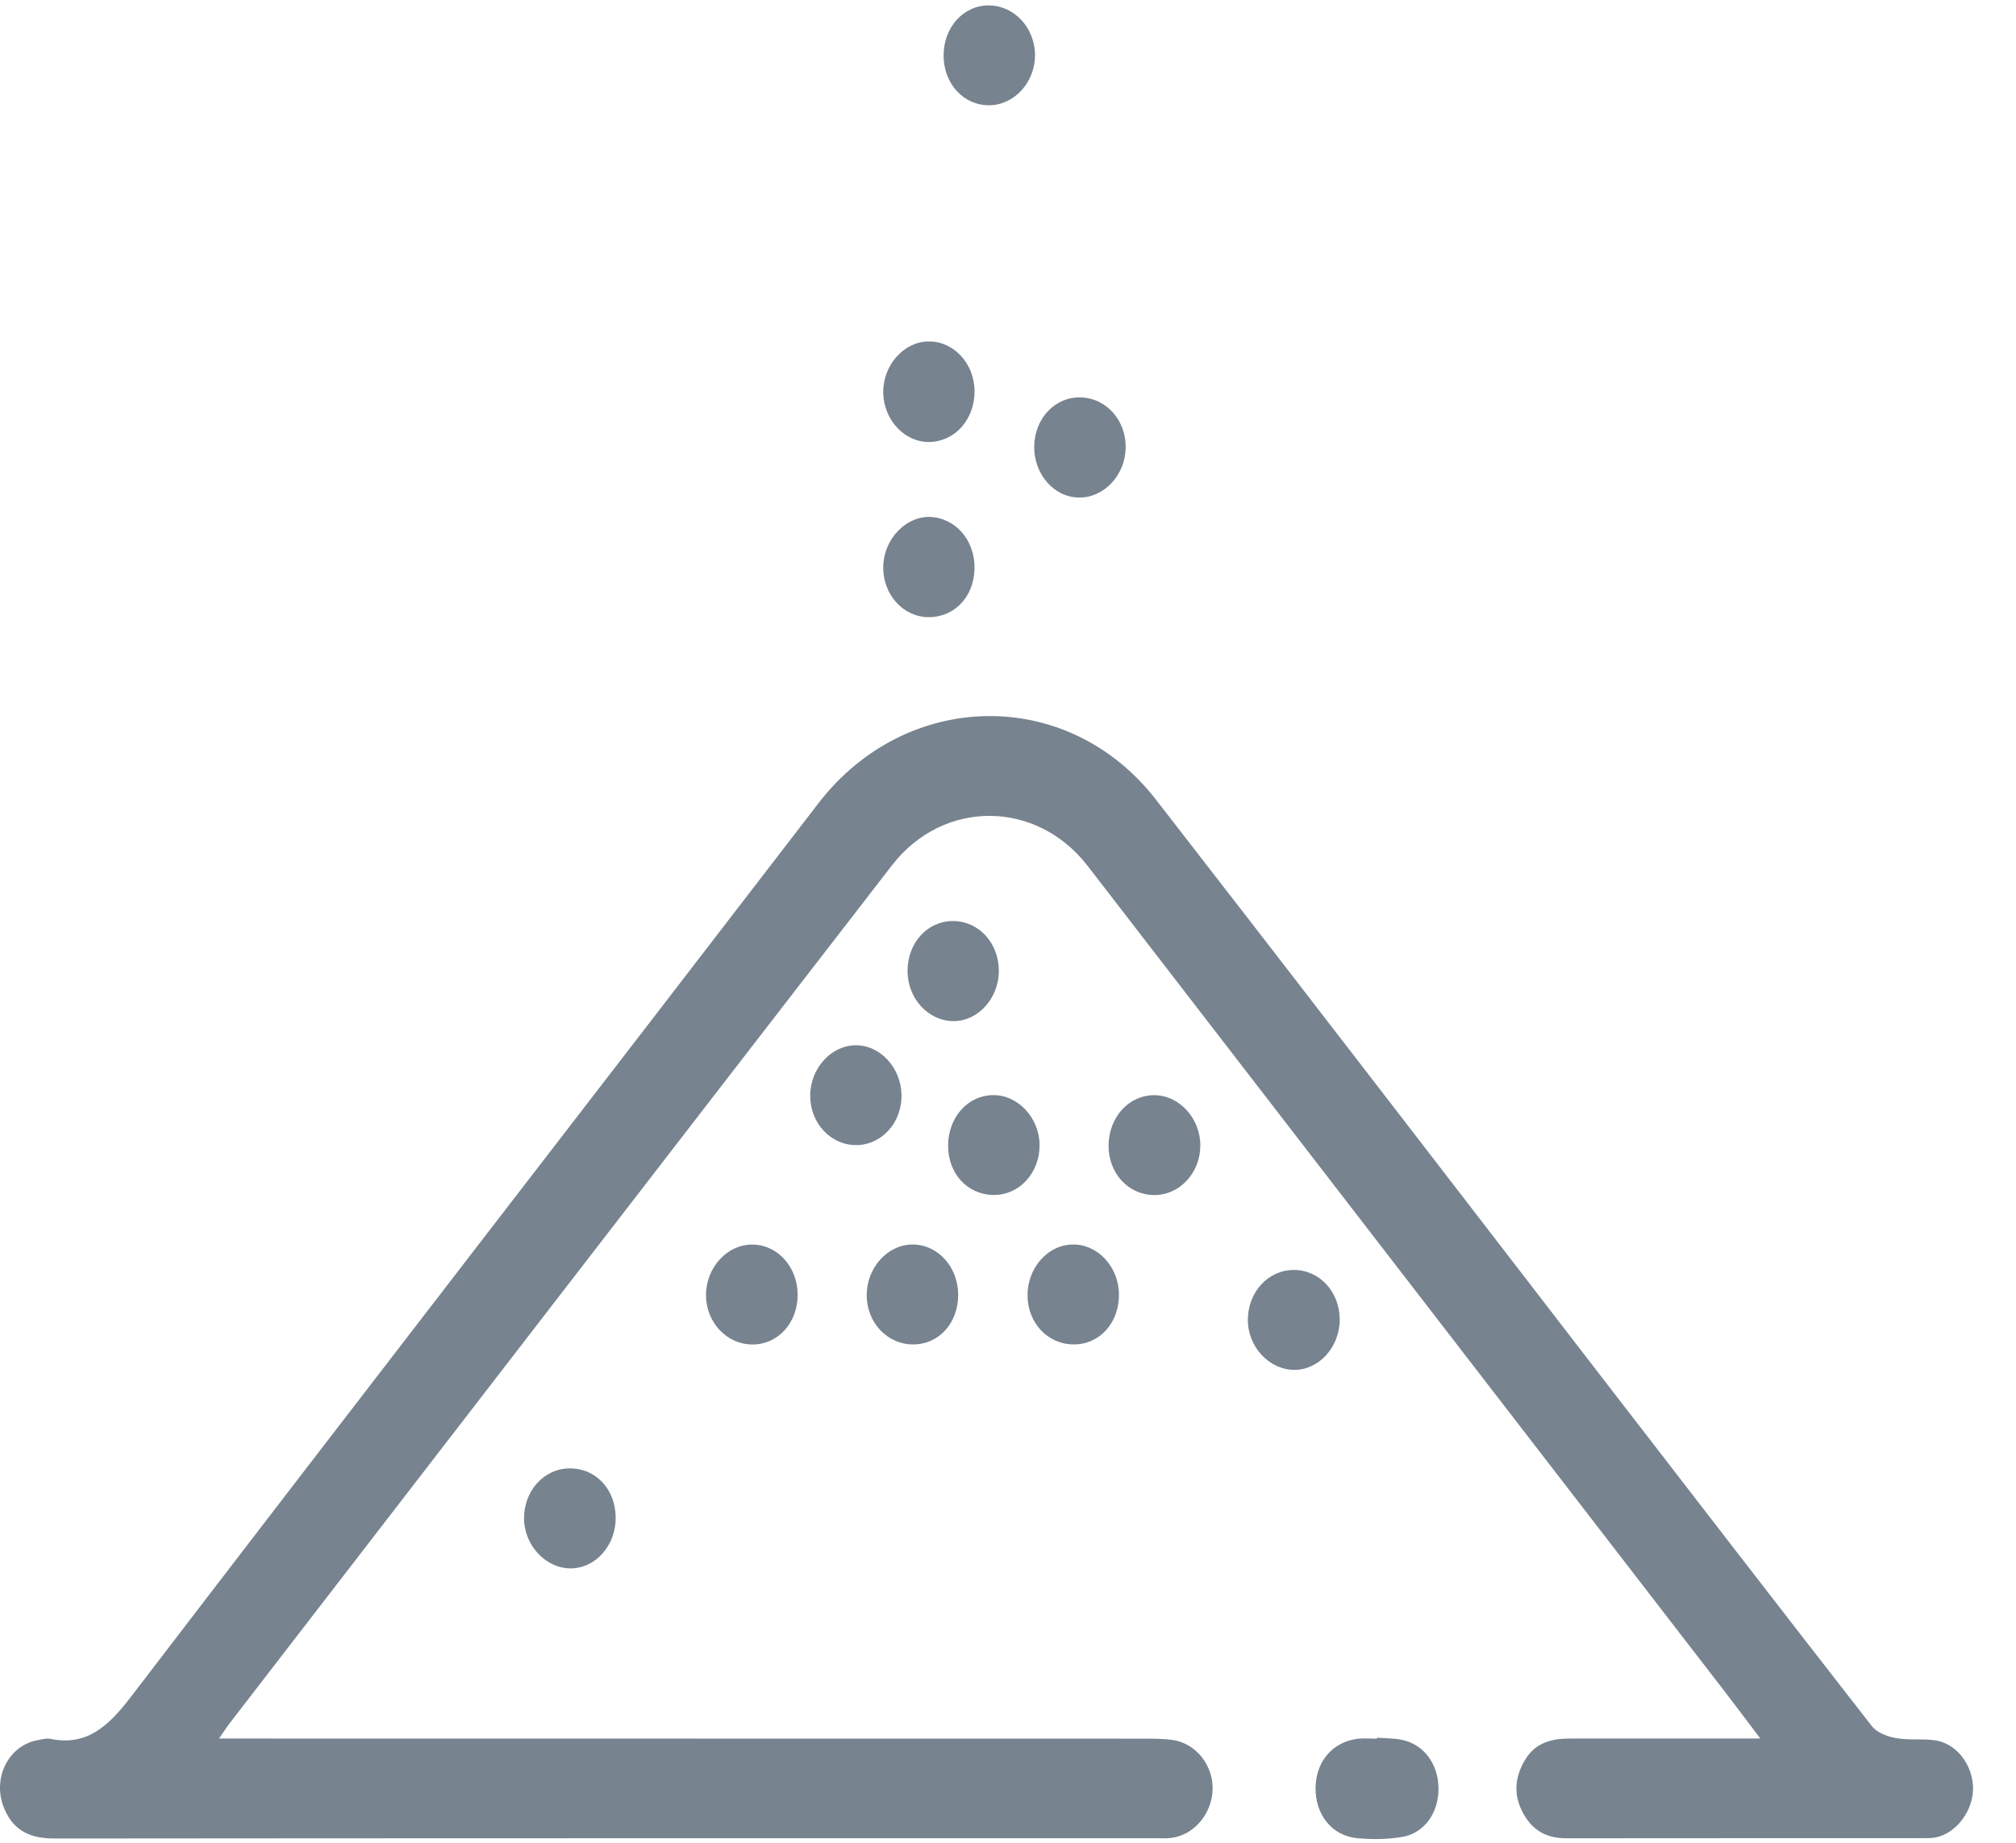
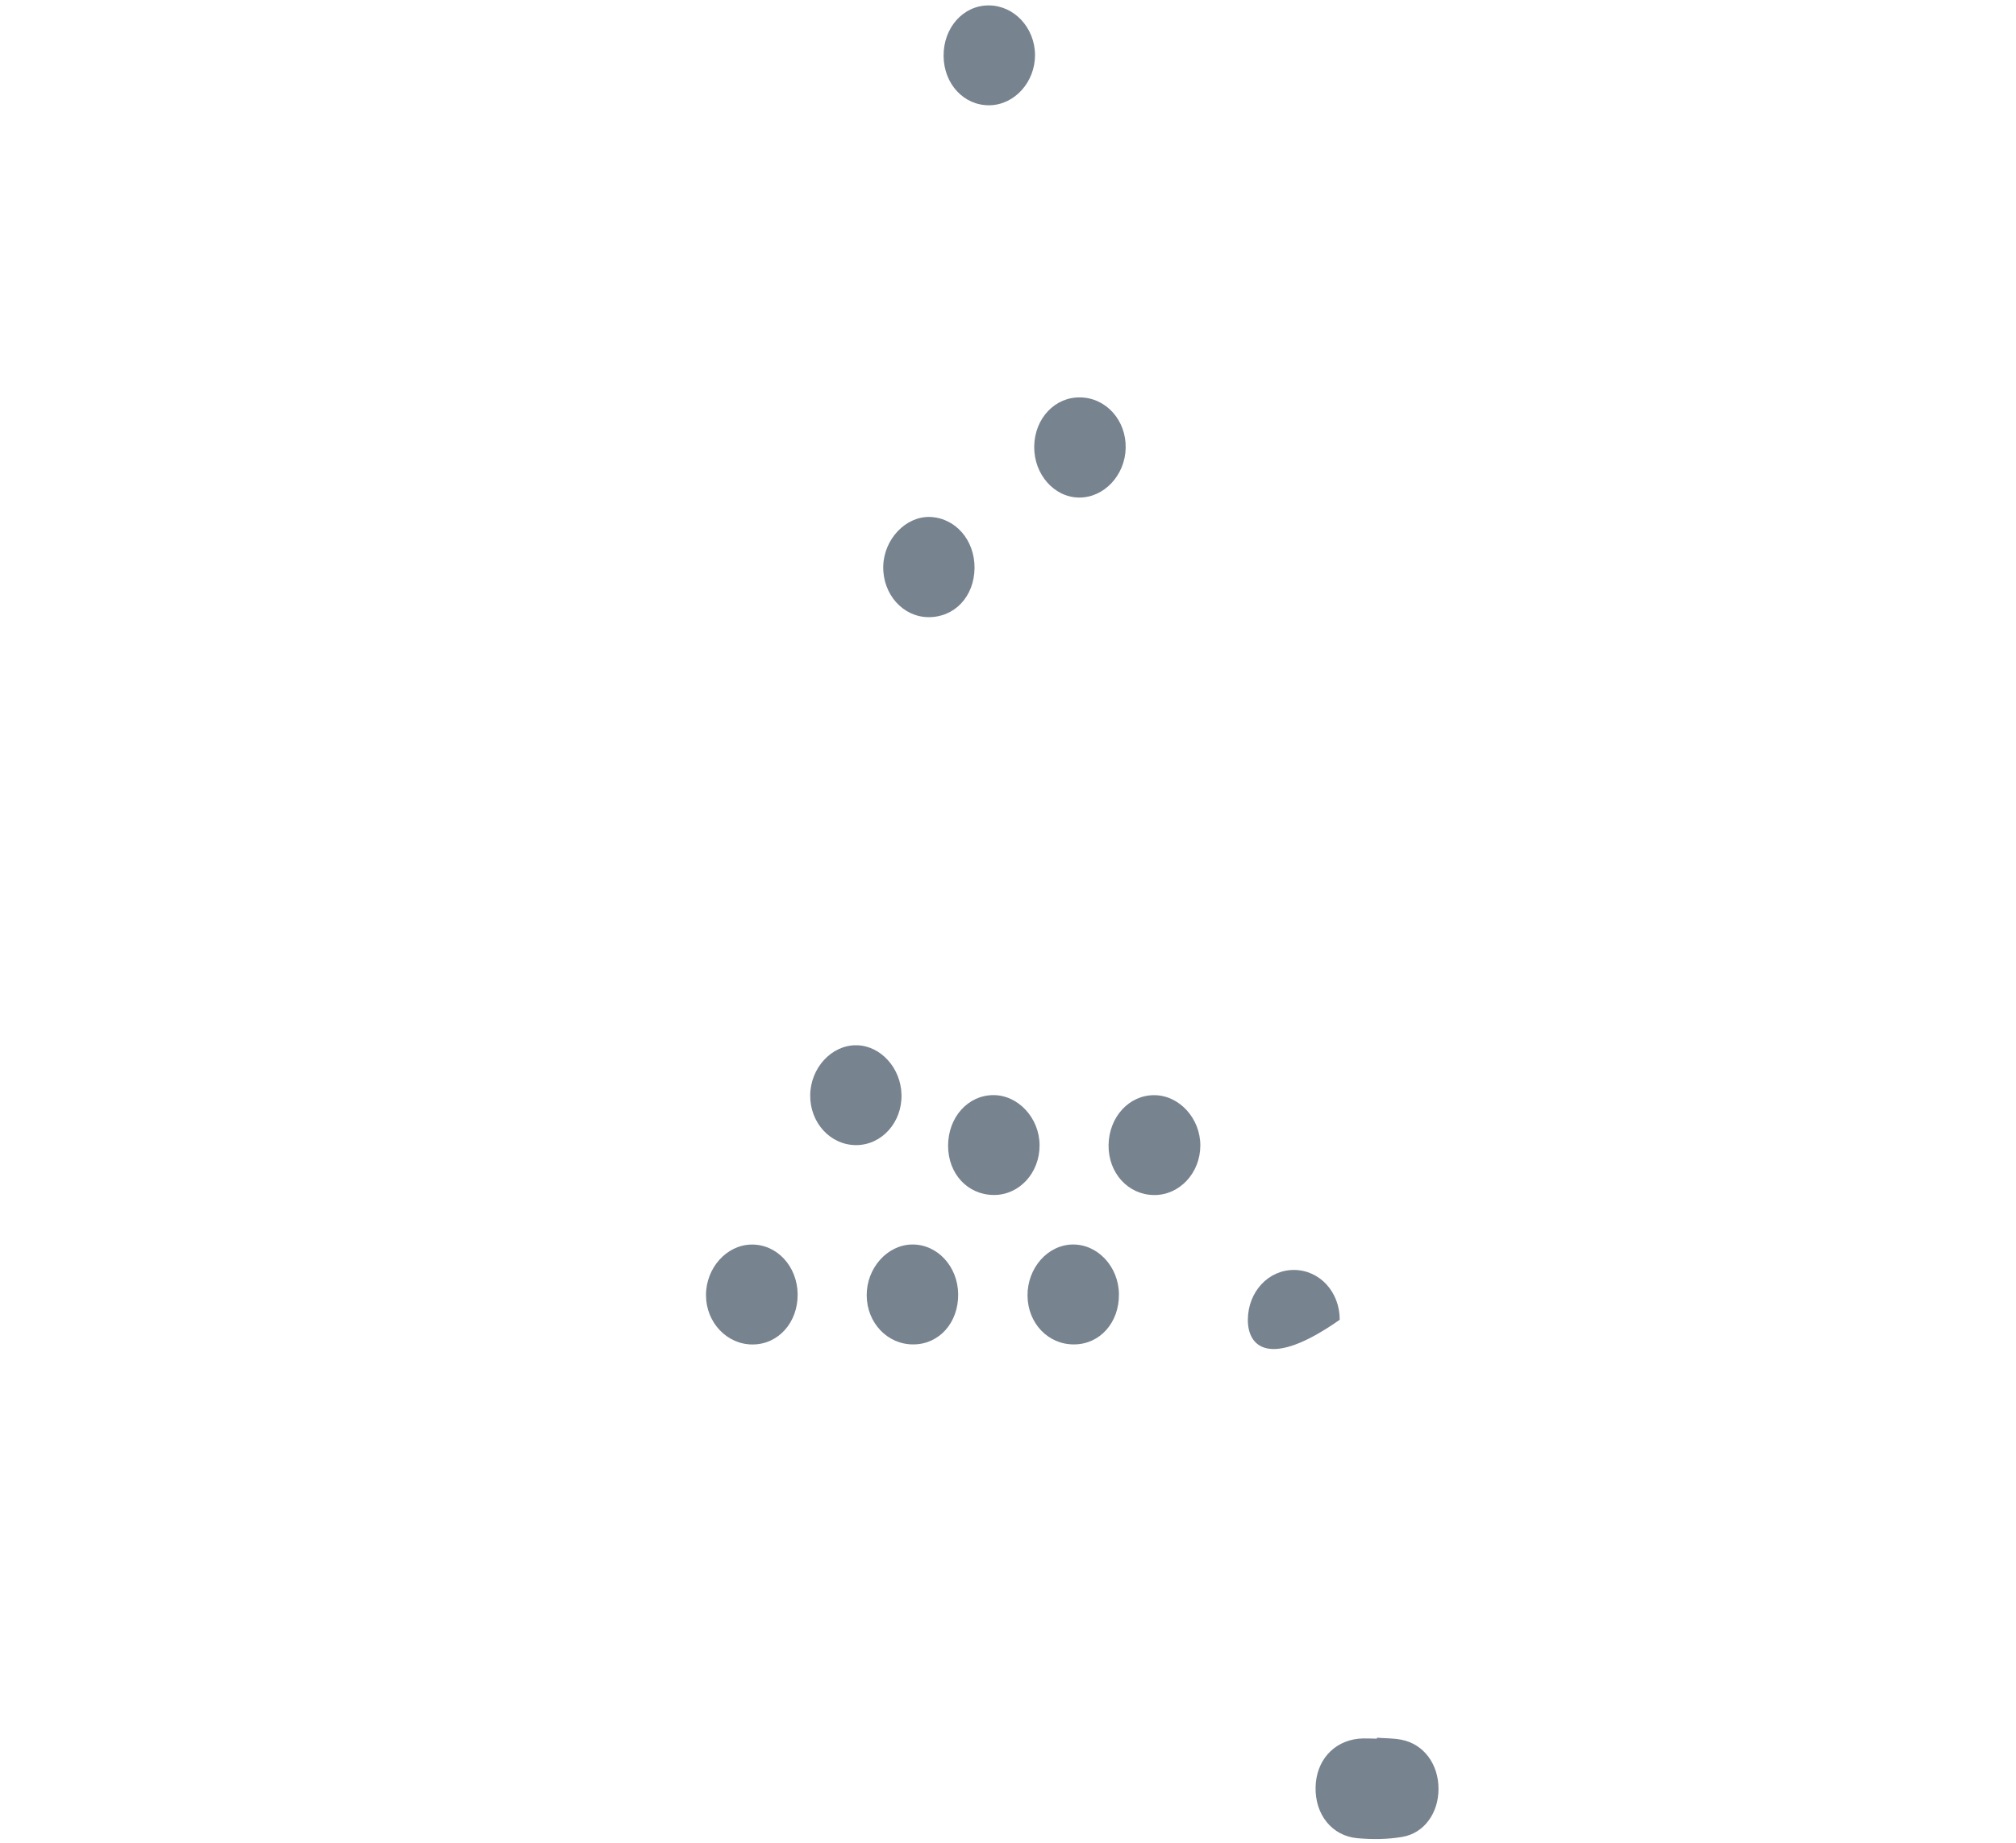
<svg xmlns="http://www.w3.org/2000/svg" width="35" height="32" viewBox="0 0 35 32" fill="none">
-   <path d="M3.803 30.19C4.035 30.19 4.187 30.19 4.338 30.19C9.516 30.19 14.694 30.19 19.87 30.192C20.037 30.192 20.206 30.192 20.37 30.217C20.771 30.279 21.069 30.667 21.052 31.085C21.033 31.513 20.716 31.876 20.321 31.917C20.238 31.926 20.154 31.921 20.07 31.921C13.697 31.921 7.324 31.92 0.951 31.926C0.555 31.926 0.243 31.815 0.072 31.402C-0.143 30.884 0.144 30.308 0.659 30.217C0.73 30.205 0.805 30.182 0.872 30.195C1.504 30.326 1.881 29.979 2.272 29.467C6.238 24.283 10.232 19.125 14.208 13.95C15.729 11.97 18.536 11.912 20.068 13.885C22.66 17.222 25.235 20.578 27.816 23.925C29.373 25.943 30.929 27.963 32.496 29.973C32.587 30.09 32.767 30.155 32.916 30.182C33.138 30.223 33.371 30.189 33.594 30.221C33.96 30.273 34.239 30.631 34.254 31.031C34.268 31.427 33.971 31.833 33.608 31.907C33.538 31.921 33.465 31.92 33.394 31.92C31.325 31.921 29.256 31.919 27.188 31.922C26.846 31.922 26.589 31.782 26.424 31.449C26.269 31.138 26.308 30.841 26.477 30.56C26.662 30.251 26.953 30.19 27.263 30.19C28.207 30.19 29.152 30.19 30.096 30.19C30.221 30.19 30.347 30.19 30.561 30.19C30.313 29.862 30.128 29.612 29.938 29.367C26.254 24.59 22.569 19.815 18.884 15.038C17.997 13.888 16.379 13.871 15.485 15.027C11.64 19.998 7.804 24.977 3.966 29.952C3.93 30.001 3.897 30.053 3.803 30.19Z" fill="#77838F" />
  <path d="M23.905 30.176C24.047 30.187 24.191 30.183 24.331 30.211C24.718 30.286 24.976 30.636 24.974 31.068C24.973 31.479 24.729 31.831 24.35 31.897C24.095 31.942 23.828 31.944 23.569 31.921C23.121 31.882 22.828 31.506 22.84 31.031C22.852 30.576 23.147 30.24 23.584 30.193C23.69 30.182 23.798 30.192 23.905 30.192C23.905 30.186 23.905 30.181 23.905 30.176Z" fill="#77838F" />
-   <path d="M16.919 6.784C16.925 7.274 16.59 7.66 16.147 7.675C15.714 7.689 15.344 7.301 15.334 6.823C15.324 6.351 15.684 5.938 16.113 5.929C16.551 5.921 16.912 6.304 16.919 6.784Z" fill="#77838F" />
  <path d="M17.256 20.751C16.8 20.75 16.459 20.383 16.46 19.893C16.462 19.401 16.804 19.019 17.244 19.017C17.675 19.014 18.046 19.414 18.048 19.884C18.052 20.366 17.697 20.752 17.256 20.751Z" fill="#77838F" />
  <path d="M15.858 23.346C15.409 23.349 15.051 22.974 15.047 22.497C15.043 22.024 15.401 21.618 15.832 21.611C16.27 21.604 16.628 21.988 16.635 22.471C16.641 22.967 16.307 23.344 15.858 23.346Z" fill="#77838F" />
  <path d="M18.649 23.346C18.197 23.35 17.843 22.979 17.839 22.499C17.836 22.019 18.188 21.618 18.621 21.611C19.055 21.604 19.419 21.993 19.426 22.47C19.433 22.965 19.097 23.343 18.649 23.346Z" fill="#77838F" />
-   <path d="M17.341 16.858C17.341 17.337 16.978 17.736 16.549 17.732C16.111 17.727 15.754 17.333 15.756 16.858C15.758 16.369 16.102 15.992 16.548 15.994C16.991 15.995 17.341 16.375 17.341 16.858Z" fill="#77838F" />
-   <path d="M9.881 25.499C10.336 25.491 10.681 25.852 10.689 26.344C10.696 26.83 10.348 27.229 9.915 27.235C9.483 27.241 9.105 26.844 9.098 26.378C9.092 25.895 9.437 25.506 9.881 25.499Z" fill="#77838F" />
  <path d="M17.179 1.828C16.734 1.834 16.385 1.458 16.382 0.971C16.378 0.481 16.722 0.095 17.161 0.094C17.603 0.093 17.963 0.475 17.969 0.95C17.973 1.423 17.614 1.822 17.179 1.828Z" fill="#77838F" />
  <path d="M16.919 9.868C16.912 10.361 16.571 10.722 16.116 10.717C15.674 10.712 15.325 10.319 15.334 9.837C15.343 9.366 15.723 8.964 16.146 8.977C16.588 8.993 16.925 9.38 16.919 9.868Z" fill="#77838F" />
  <path d="M14.865 19.885C14.419 19.886 14.062 19.5 14.066 19.019C14.071 18.542 14.44 18.144 14.871 18.151C15.288 18.157 15.64 18.544 15.651 19.008C15.663 19.489 15.309 19.884 14.865 19.885Z" fill="#77838F" />
  <path d="M20.036 20.752C19.585 20.748 19.241 20.37 19.246 19.886C19.252 19.397 19.602 19.015 20.041 19.018C20.474 19.02 20.84 19.421 20.839 19.892C20.838 20.369 20.478 20.756 20.036 20.752Z" fill="#77838F" />
  <path d="M13.848 22.473C13.853 22.965 13.513 23.346 13.067 23.347C12.622 23.349 12.259 22.967 12.257 22.495C12.254 22.02 12.614 21.618 13.046 21.612C13.487 21.605 13.842 21.988 13.848 22.473Z" fill="#77838F" />
-   <path d="M23.259 22.918C23.258 23.396 22.893 23.794 22.463 23.788C22.028 23.782 21.66 23.381 21.664 22.914C21.669 22.431 22.02 22.052 22.464 22.053C22.91 22.054 23.26 22.434 23.259 22.918Z" fill="#77838F" />
+   <path d="M23.259 22.918C22.028 23.782 21.66 23.381 21.664 22.914C21.669 22.431 22.02 22.052 22.464 22.053C22.91 22.054 23.26 22.434 23.259 22.918Z" fill="#77838F" />
  <path d="M17.955 7.751C17.963 7.263 18.317 6.89 18.76 6.901C19.206 6.911 19.553 7.3 19.543 7.78C19.533 8.254 19.166 8.645 18.732 8.64C18.3 8.636 17.948 8.234 17.955 7.751Z" fill="#77838F" />
</svg>